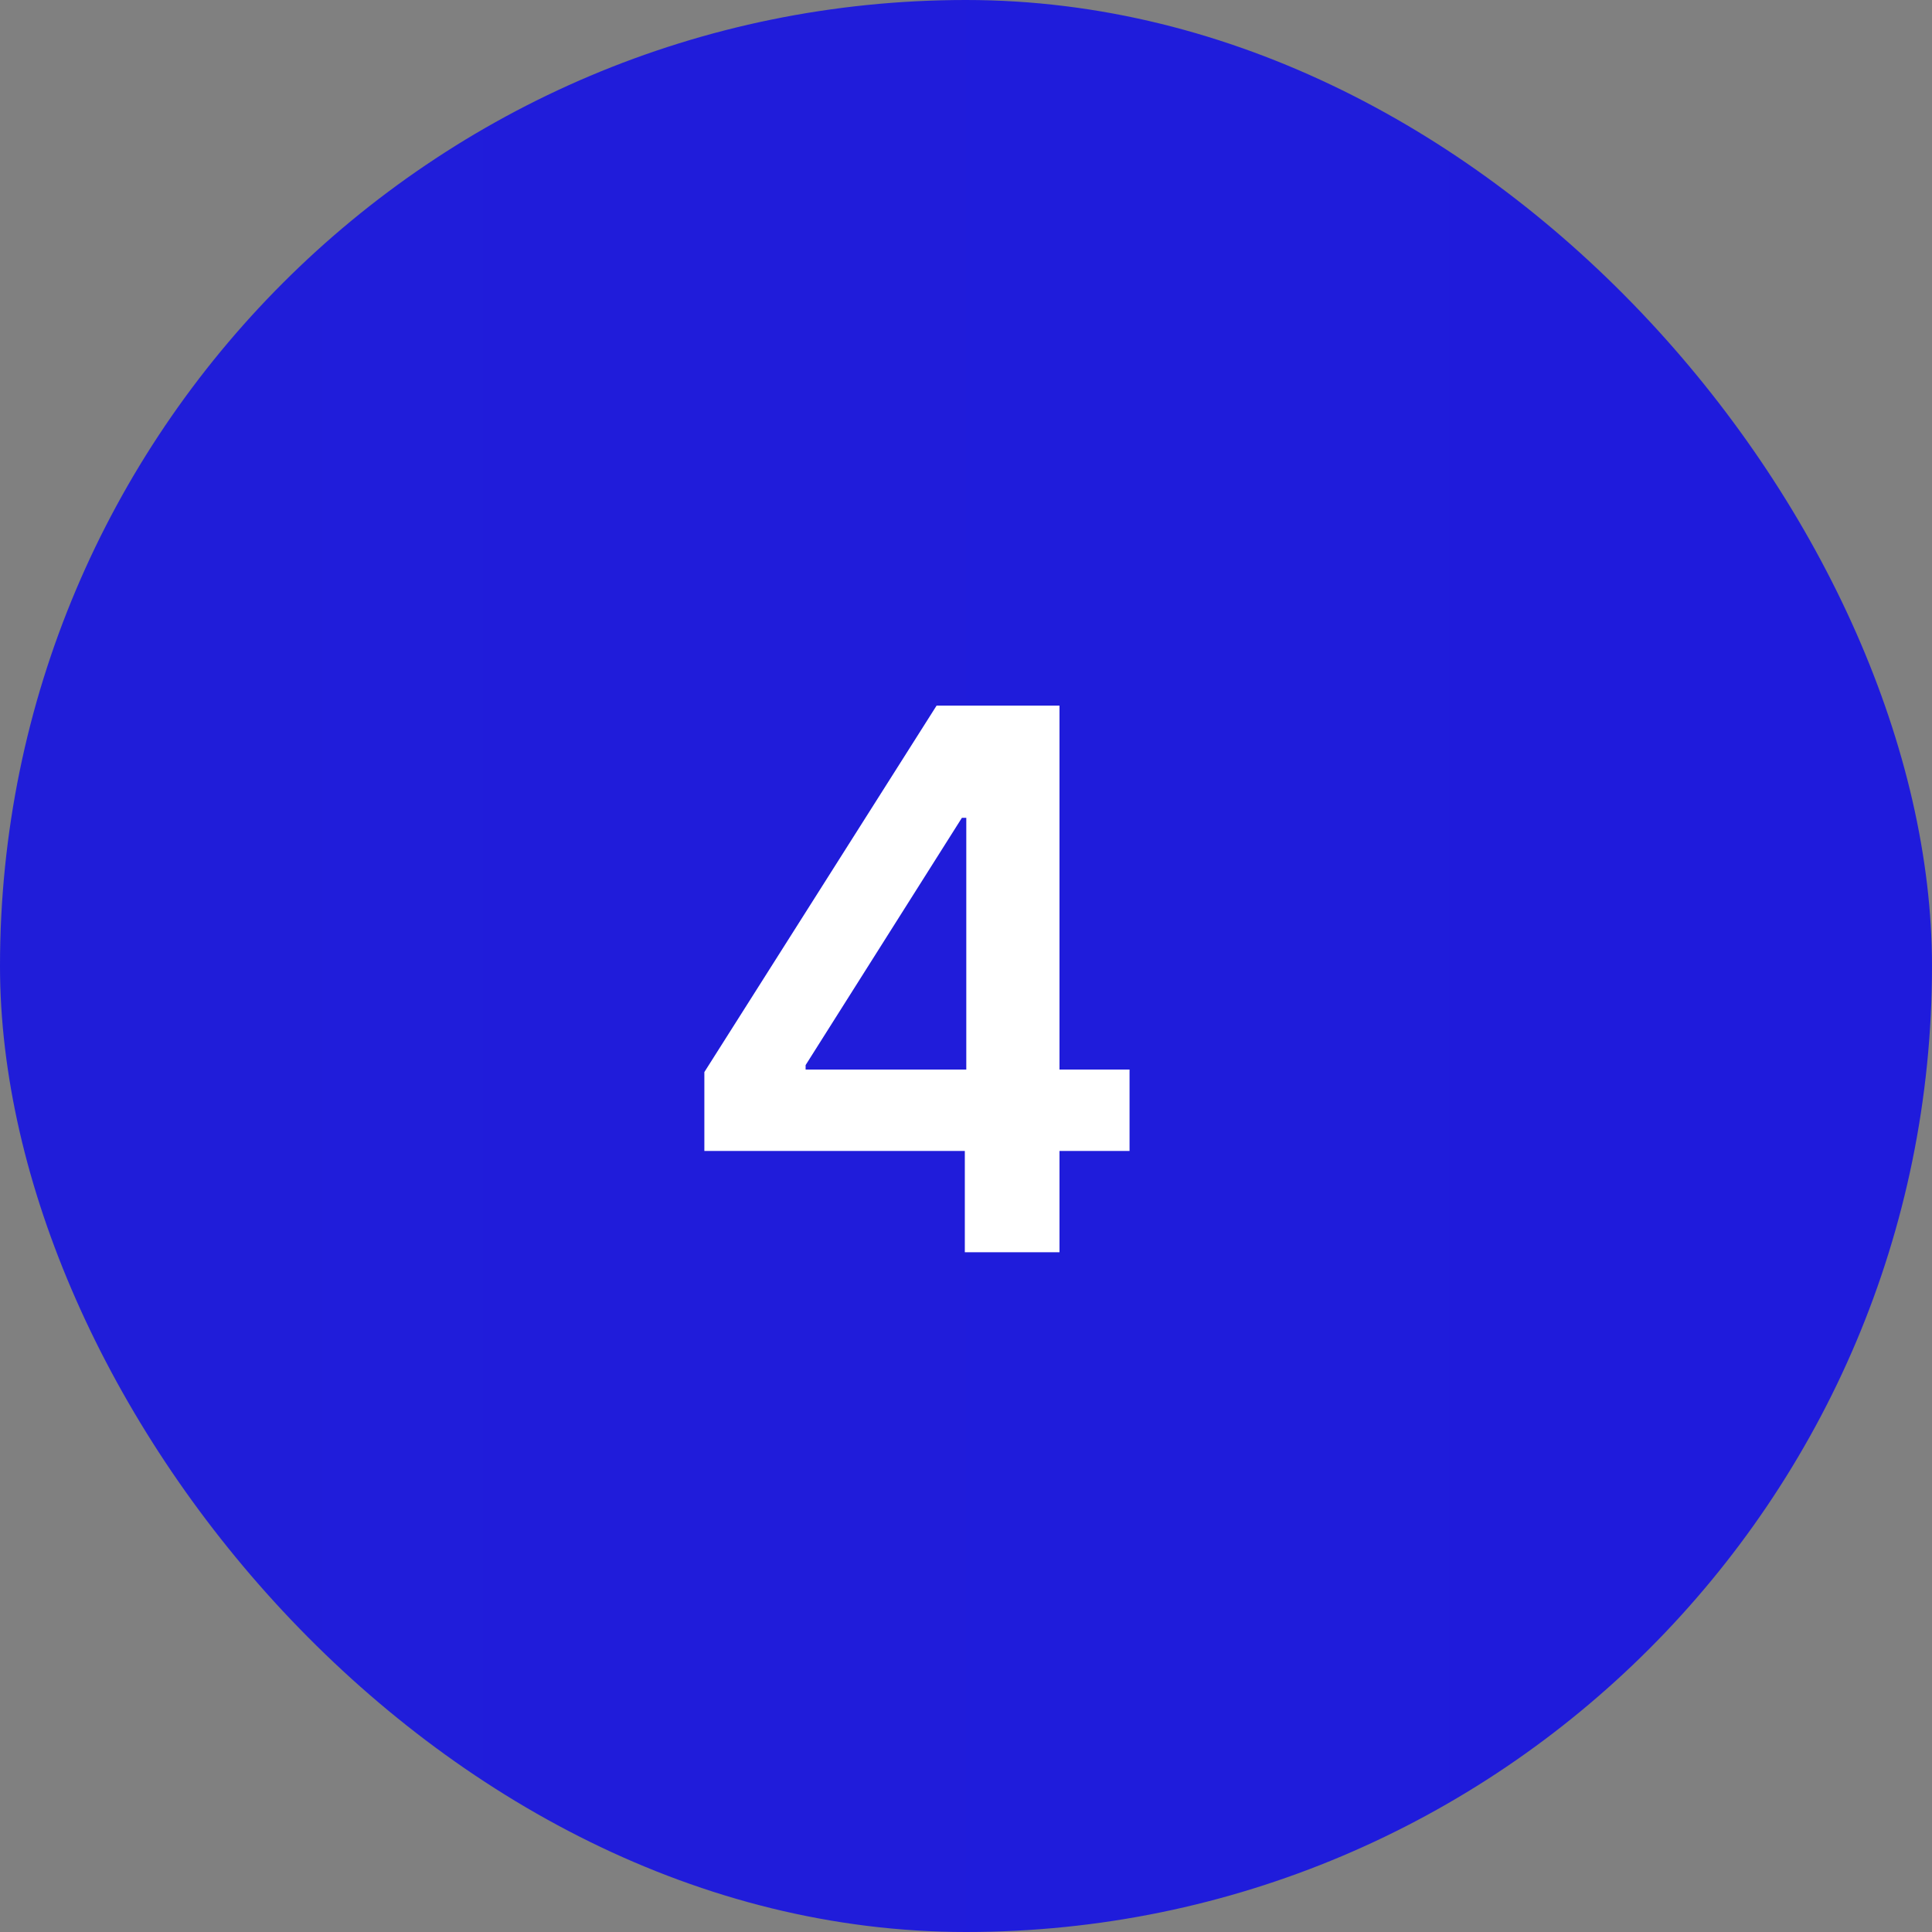
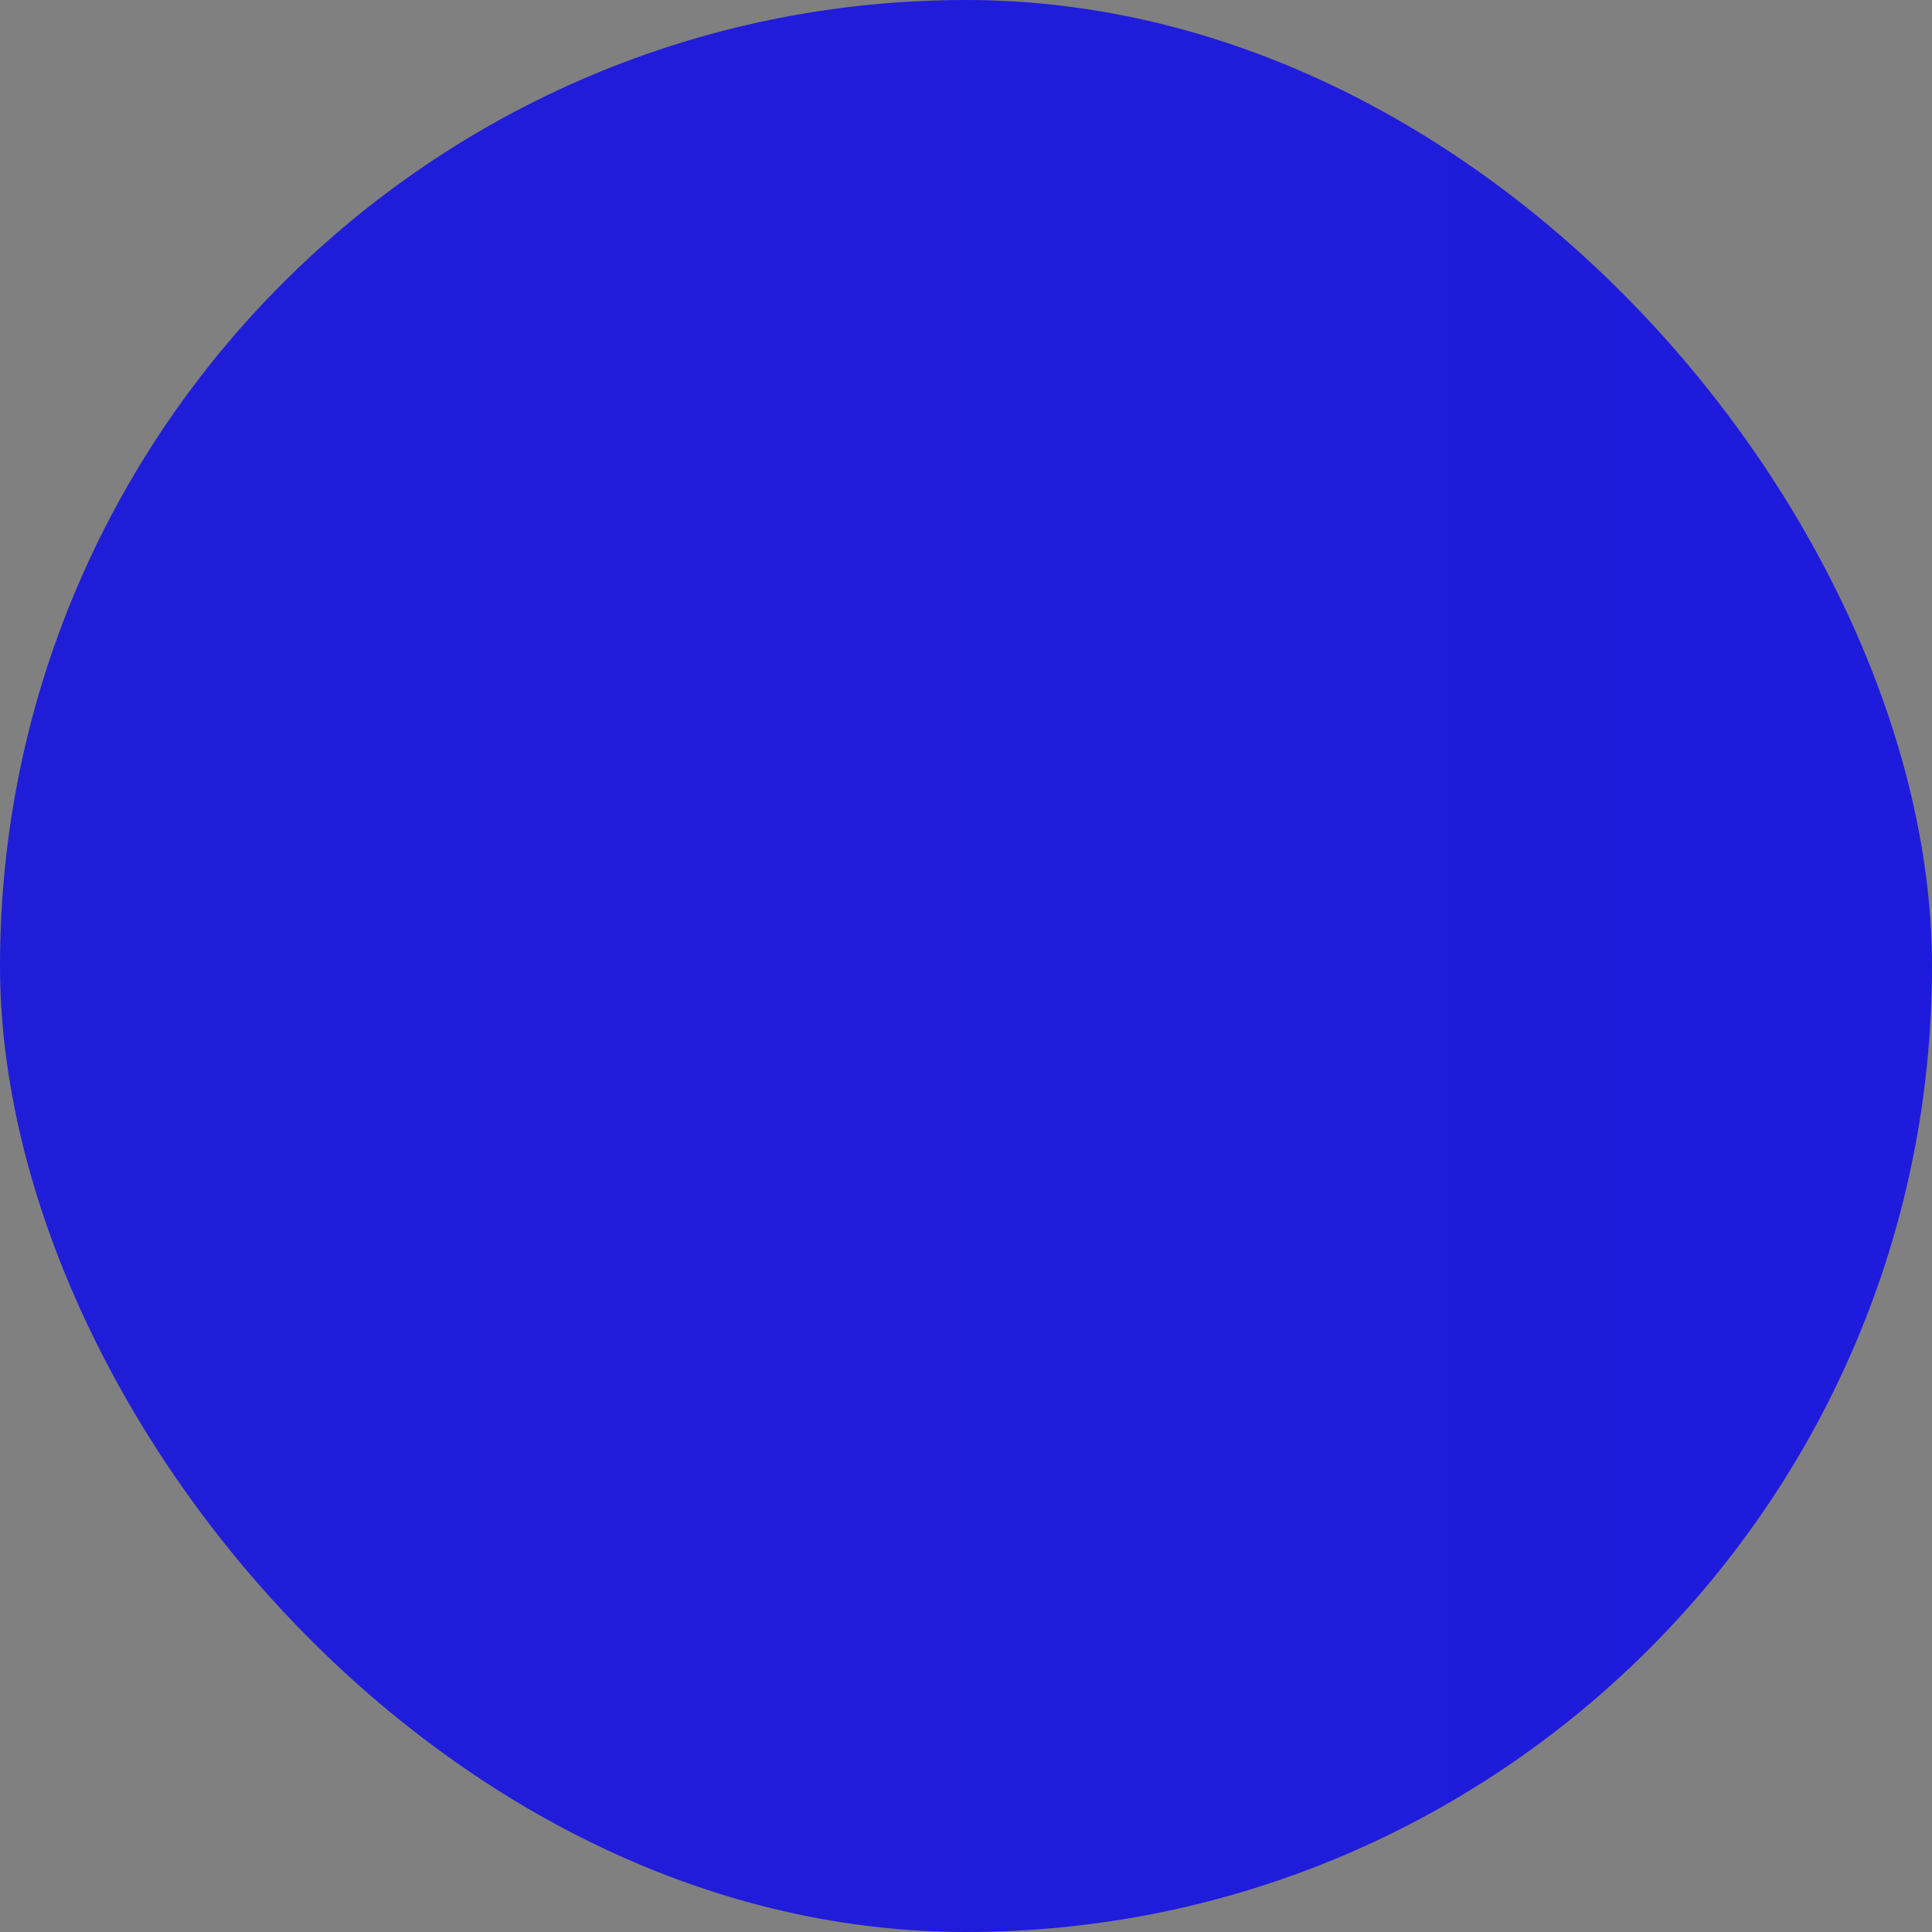
<svg xmlns="http://www.w3.org/2000/svg" width="54" height="54" viewBox="0 0 54 54" fill="none">
  <rect x="0" y="0" width="54" height="54" fill="#808080" stroke="none" />
  <rect width="54" height="54" rx="27" fill="url(#paint0_linear_358_138)" />
-   <path d="M19.687 32.17V29.965L26.178 19.722H28.003V22.859H26.885L22.517 29.77V29.894H31.571V32.17H19.687ZM26.967 35V31.503L27.008 30.509V19.722H29.613V35H26.967Z" fill="white" />
  <defs>
    <linearGradient id="paint0_linear_358_138" x1="0" y1="27" x2="54" y2="27" gradientUnits="userSpaceOnUse">
      <stop stop-color="#201DD9" />
      <stop offset="1" stop-color="#1F1BDC" />
    </linearGradient>
  </defs>
</svg>